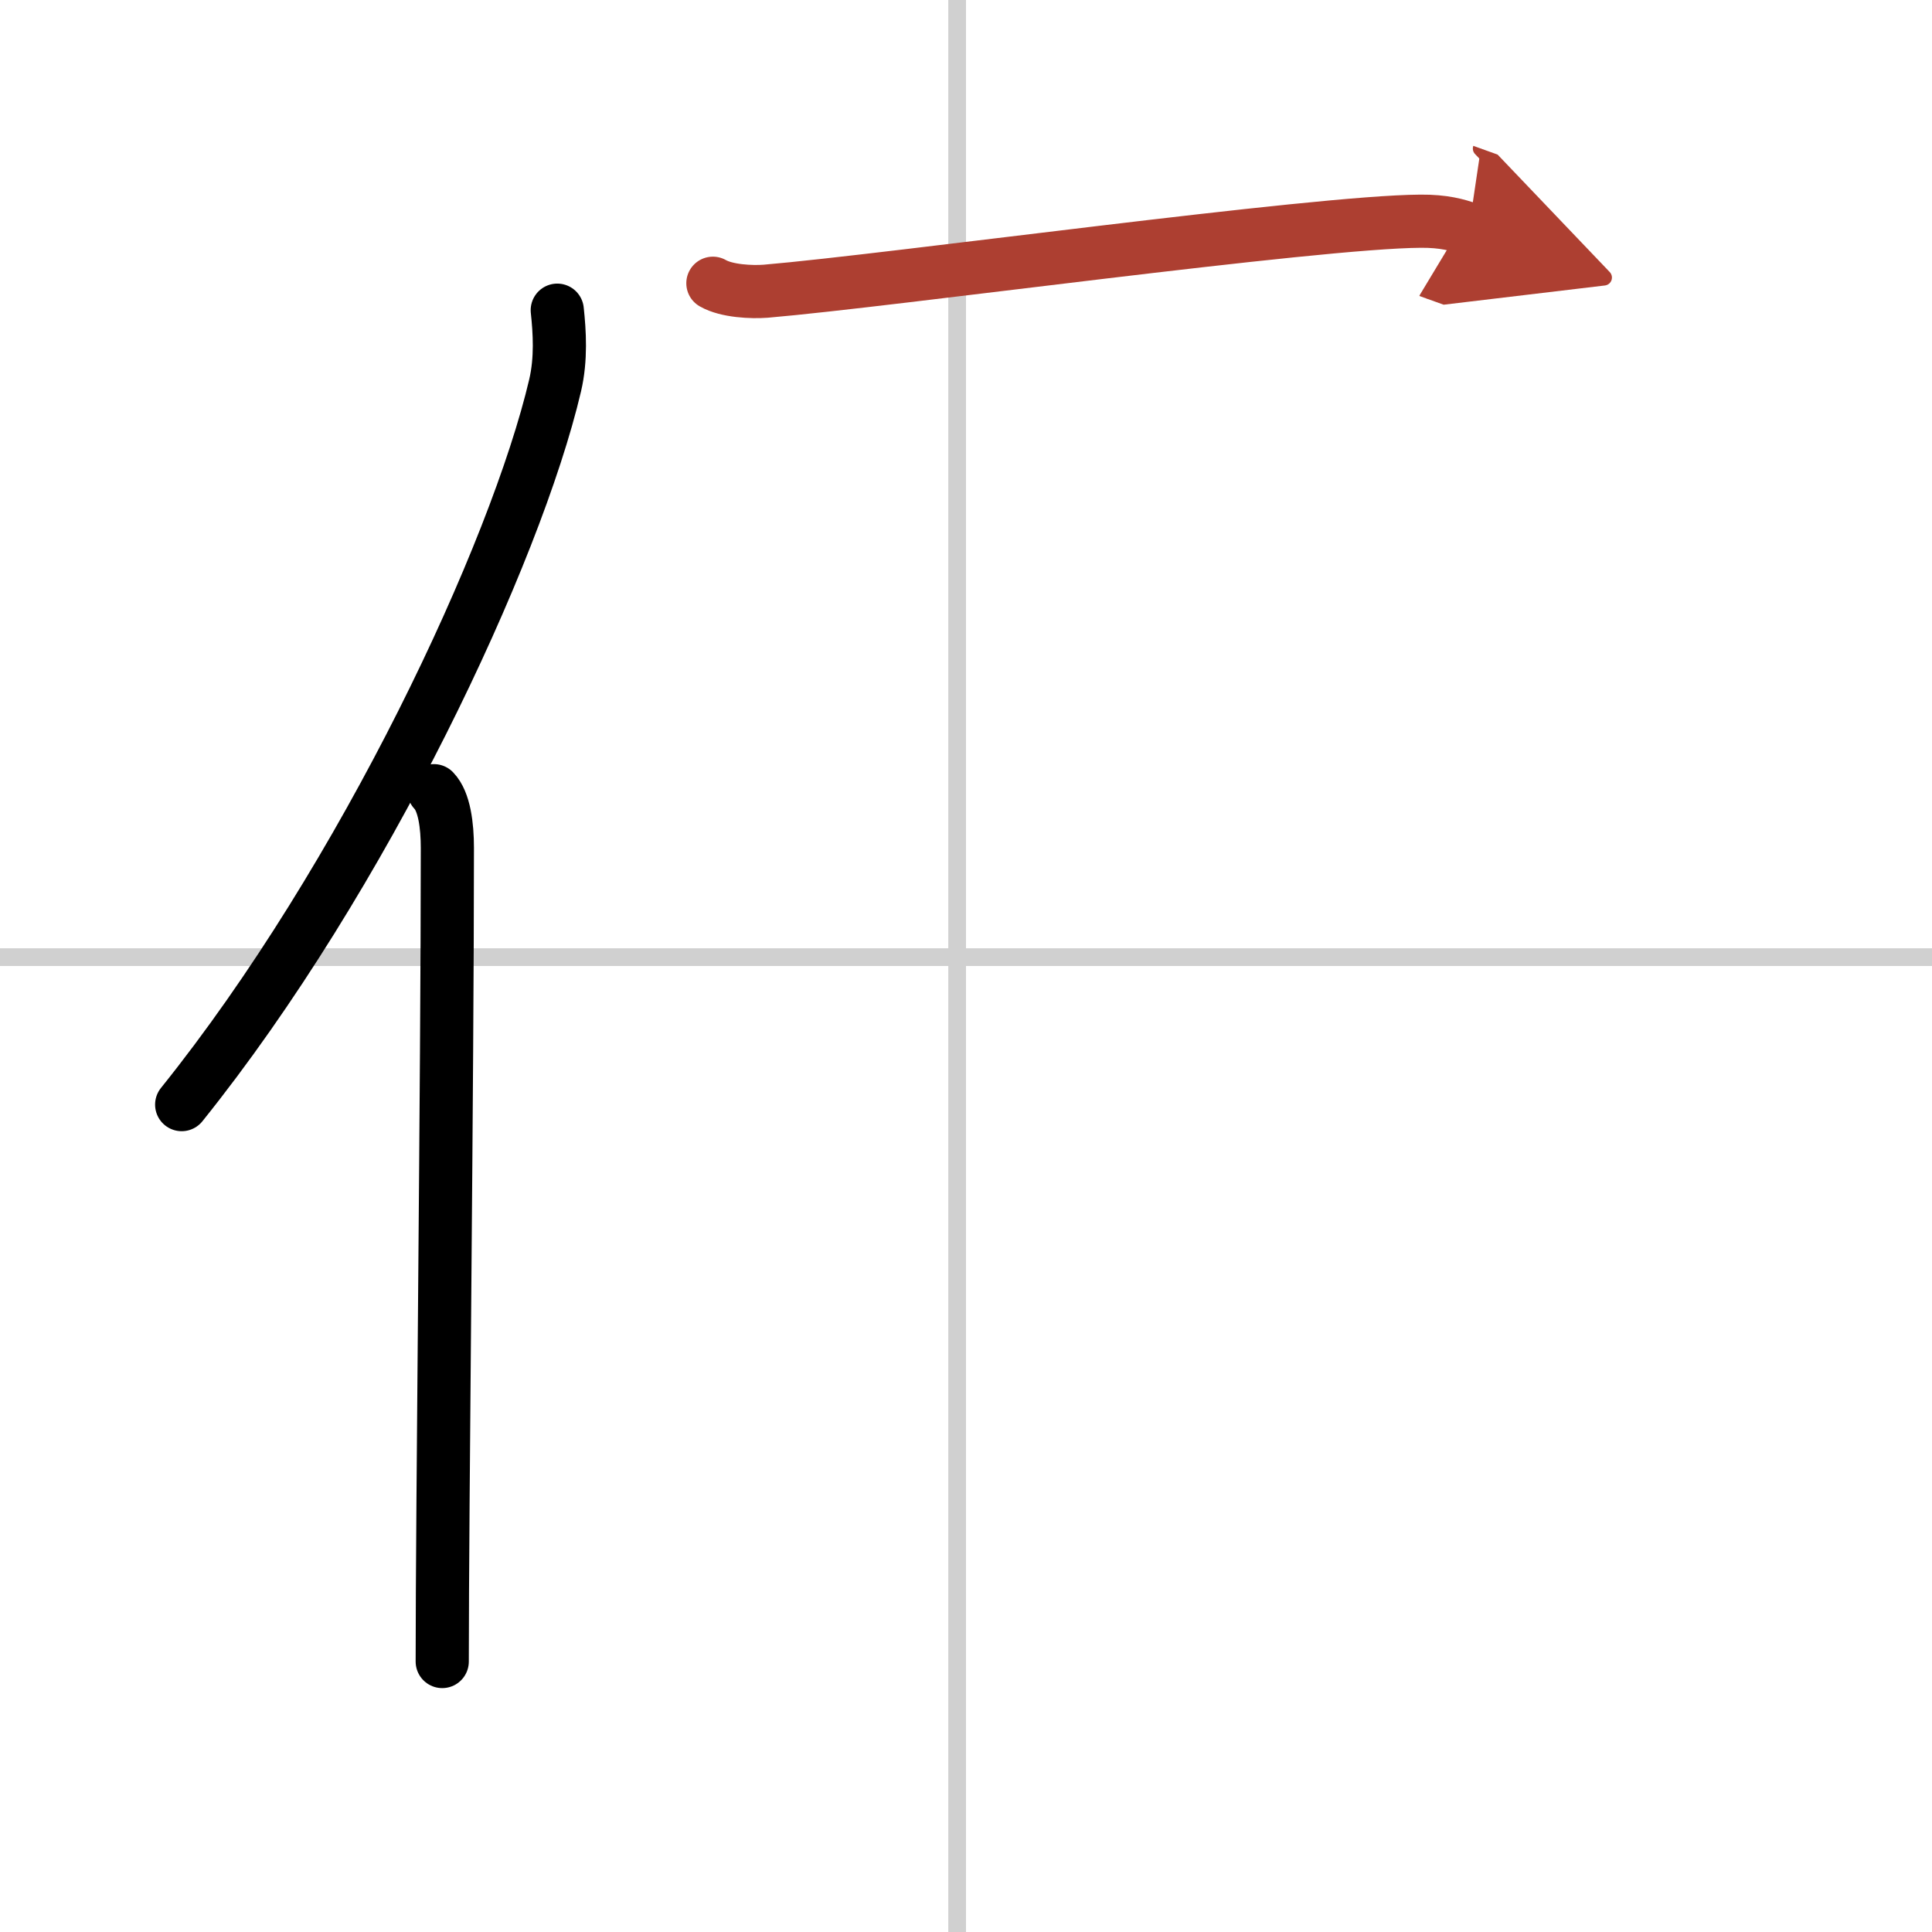
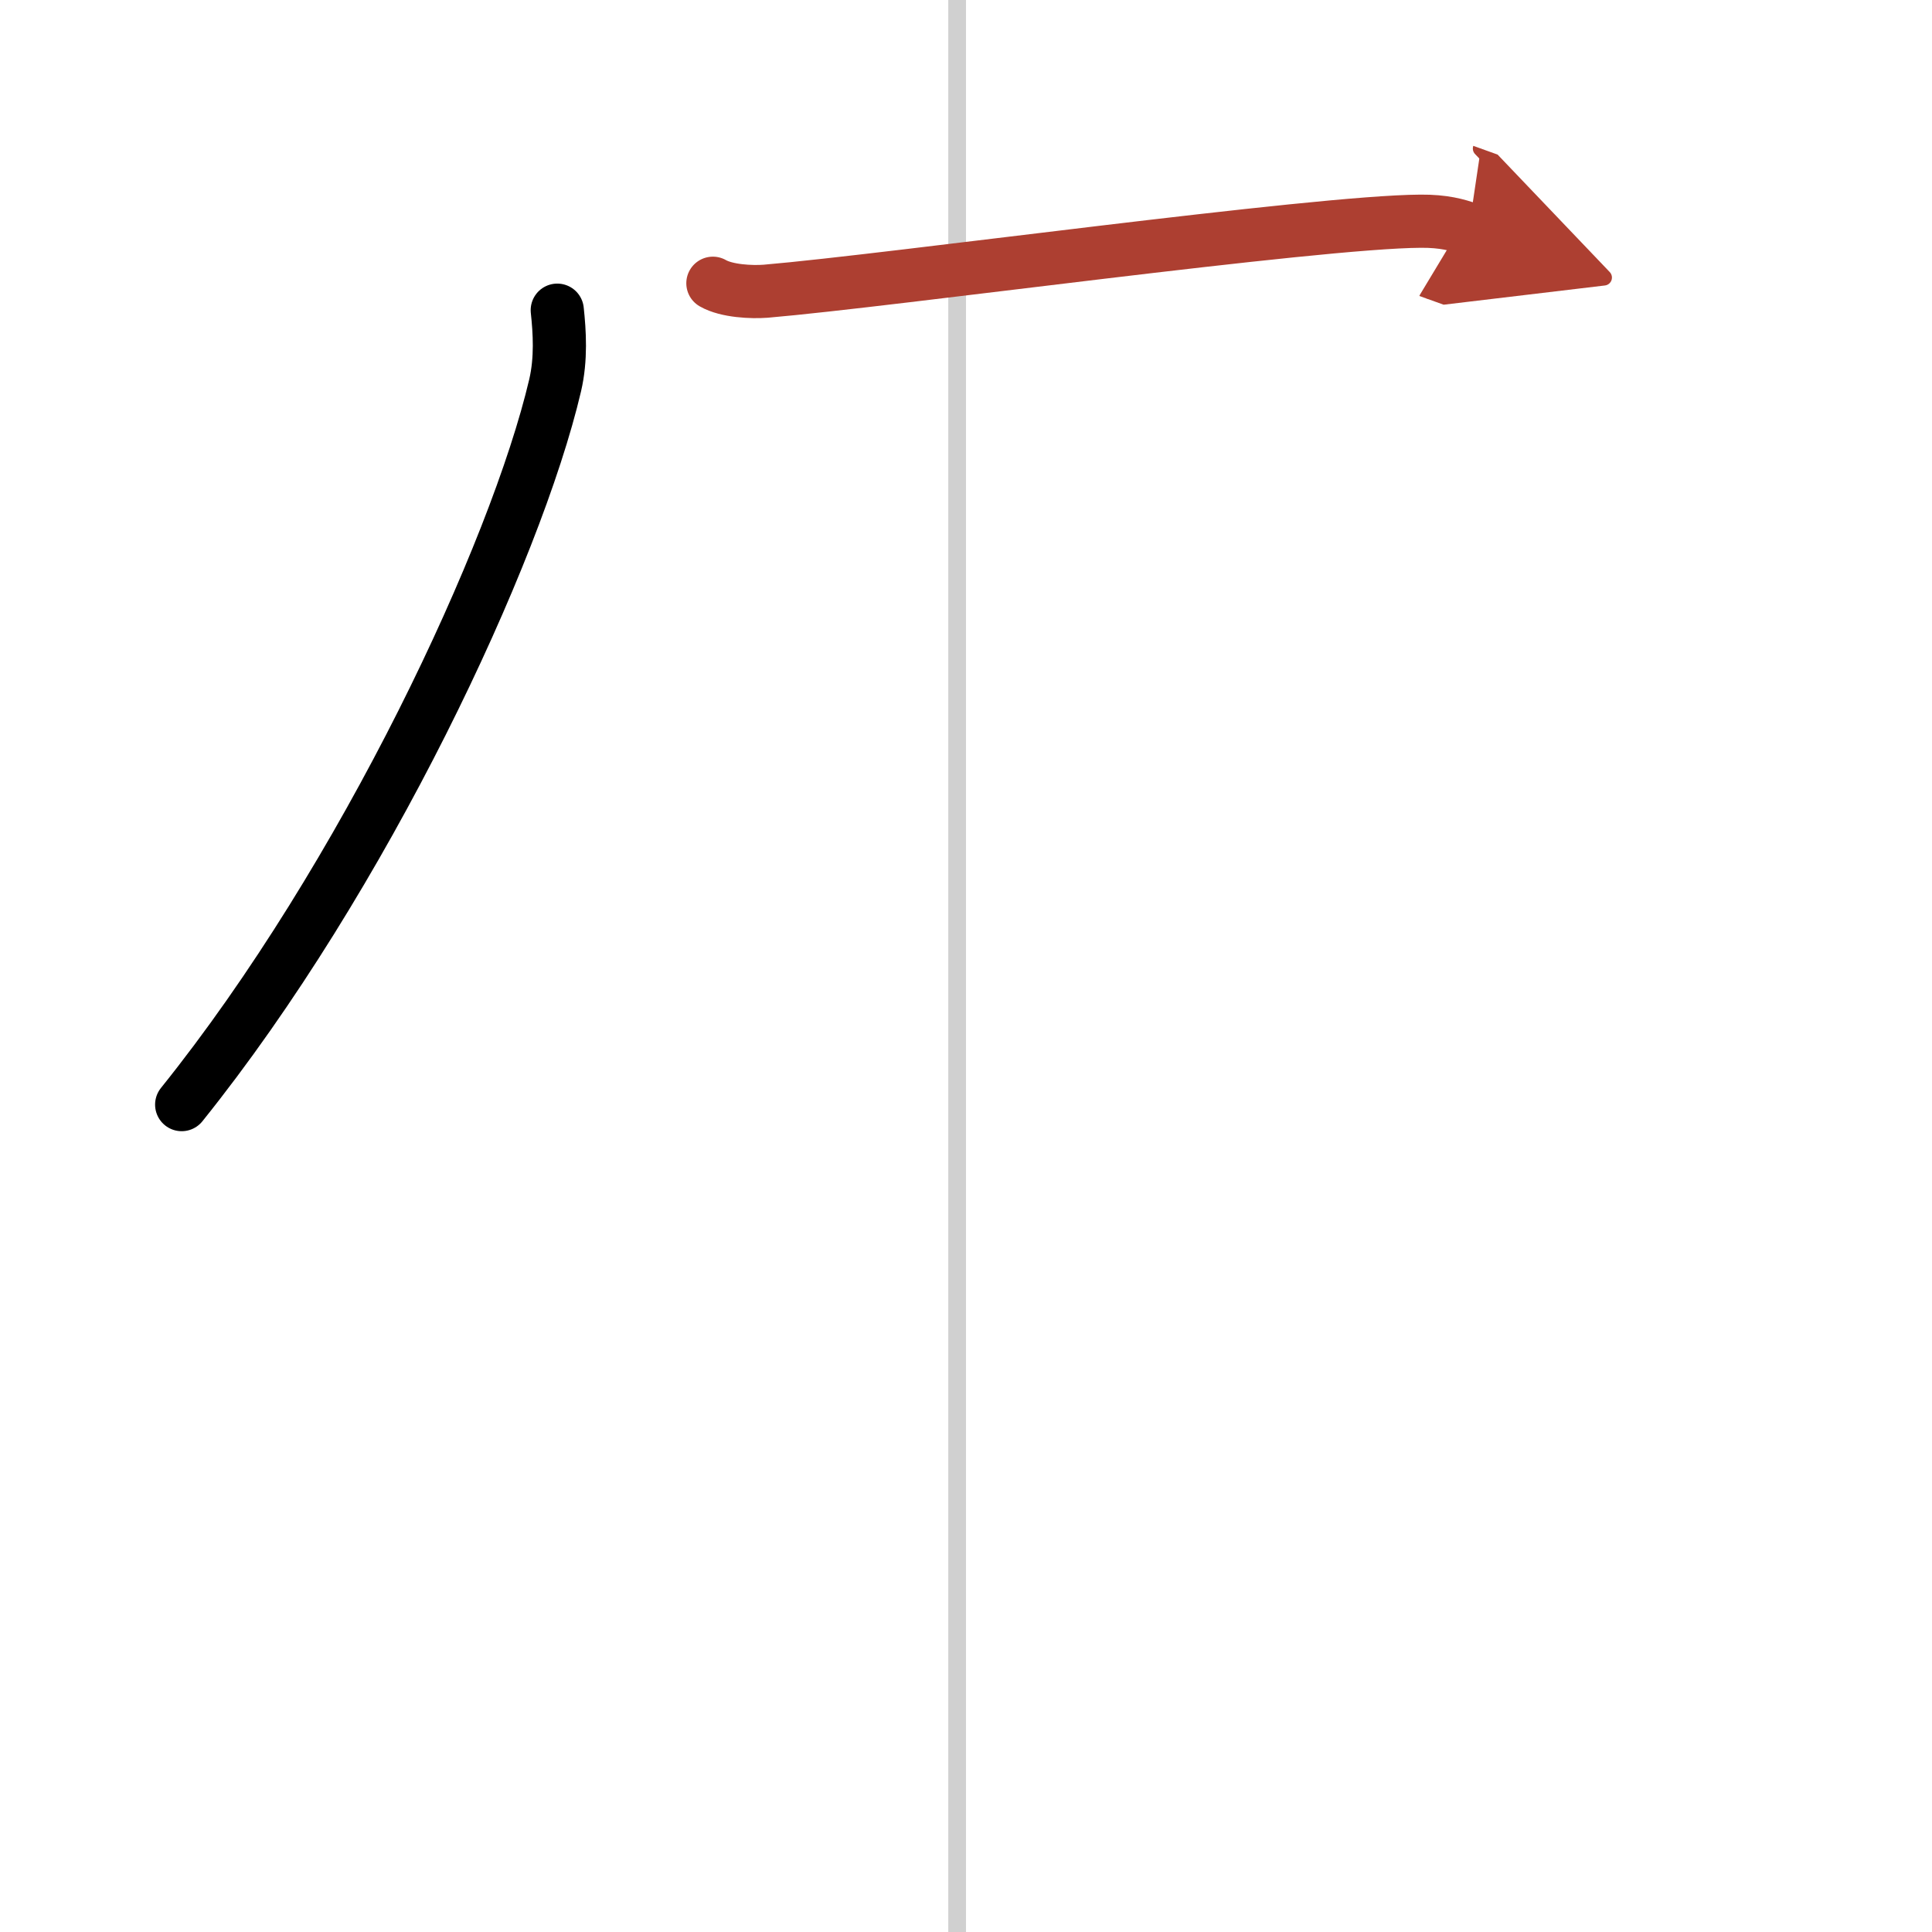
<svg xmlns="http://www.w3.org/2000/svg" width="400" height="400" viewBox="0 0 109 109">
  <defs>
    <marker id="a" markerWidth="4" orient="auto" refX="1" refY="5" viewBox="0 0 10 10">
      <polyline points="0 0 10 5 0 10 1 5" fill="#ad3f31" stroke="#ad3f31" />
    </marker>
  </defs>
  <g fill="none" stroke="#000" stroke-linecap="round" stroke-linejoin="round" stroke-width="3">
    <rect width="100%" height="100%" fill="#fff" stroke="#fff" />
    <line x1="54" x2="54" y2="109" stroke="#d0d0d0" stroke-width="1" />
-     <line x2="109" y1="54" y2="54" stroke="#d0d0d0" stroke-width="1" />
    <path d="M31.44,17.5c0.13,1.22,0.23,2.74-0.12,4.24C29.1,31.2,20.55,49.5,10.25,62.32" />
-     <path d="m24.48 44.61c0.59 0.61 0.76 1.97 0.76 3.23 0 13.02-0.29 37.15-0.29 45.9" />
    <path d="m40.22 15.98c0.78 0.45 2.2 0.51 2.98 0.45 7.17-0.61 30.99-3.92 36.95-3.95 1.3-0.01 2.08 0.21 2.72 0.44" marker-end="url(#a)" stroke="#ad3f31" />
  </g>
</svg>